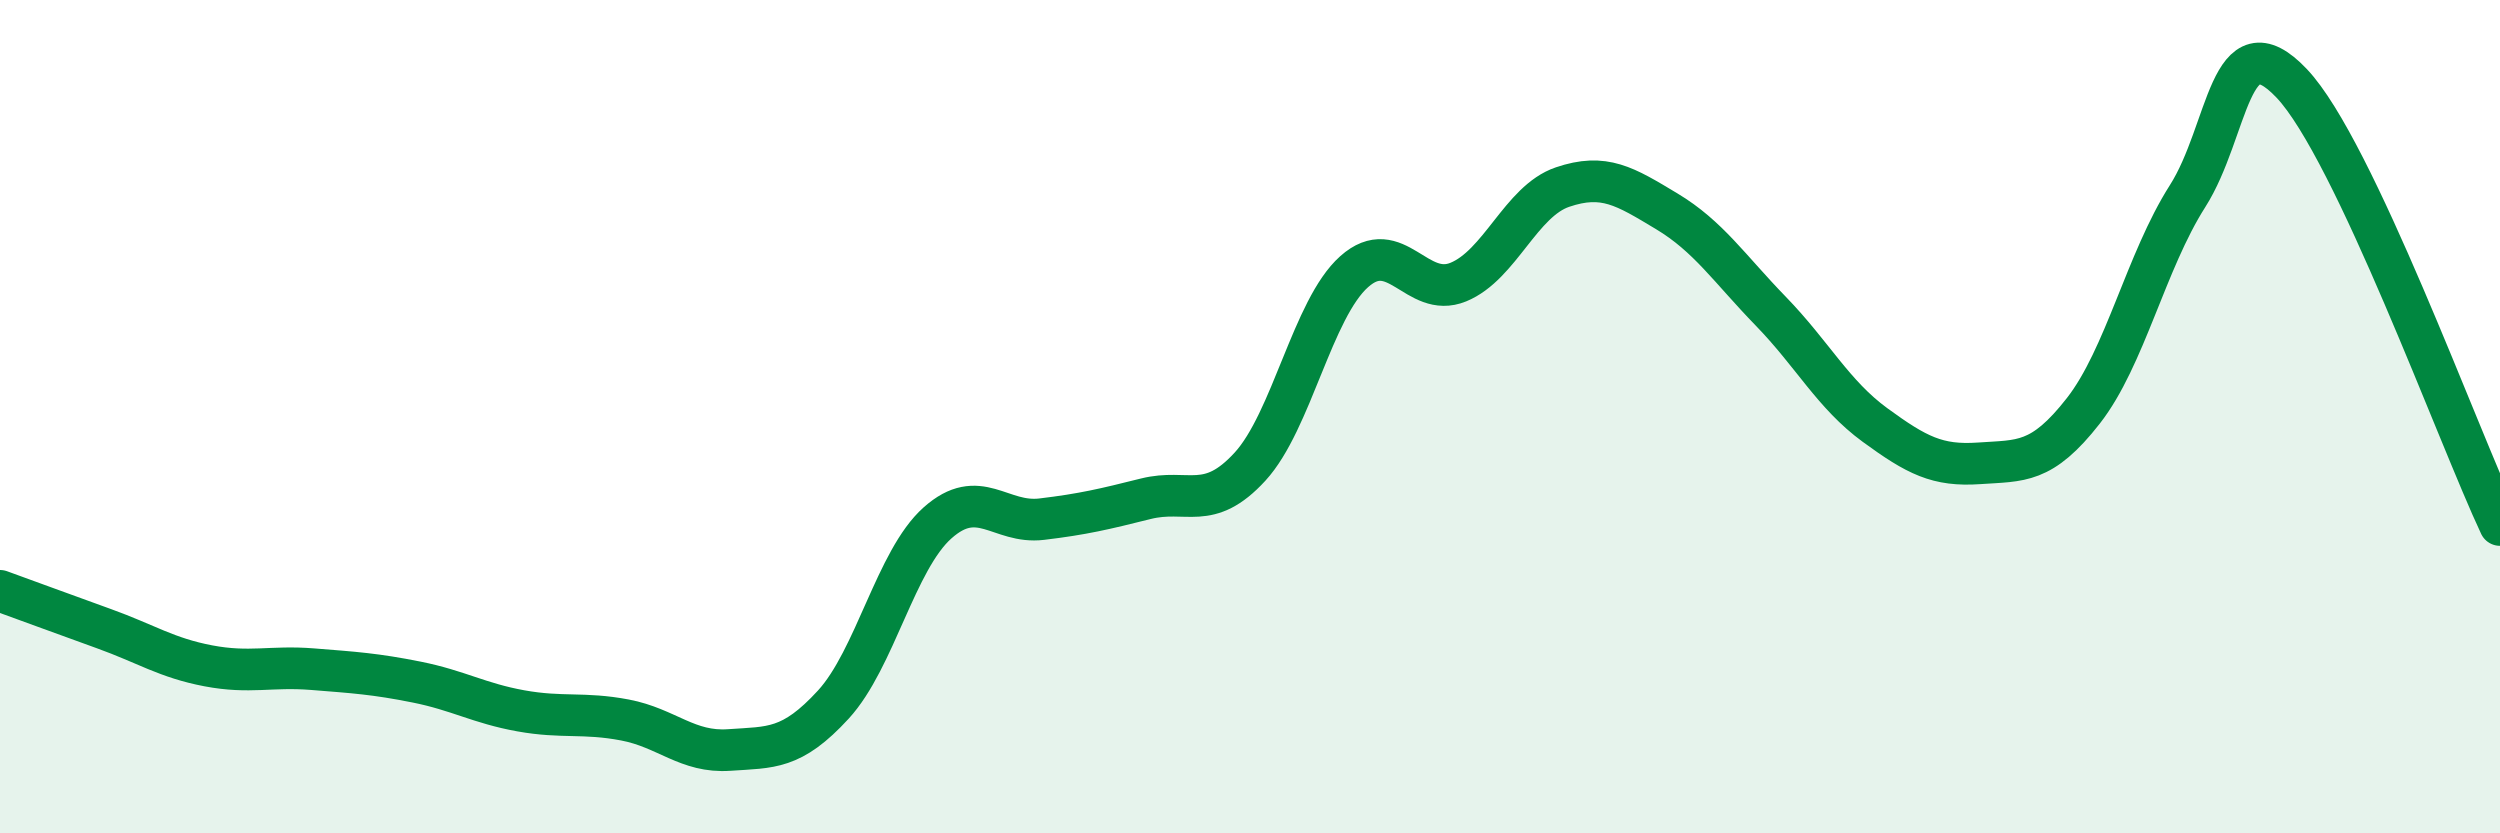
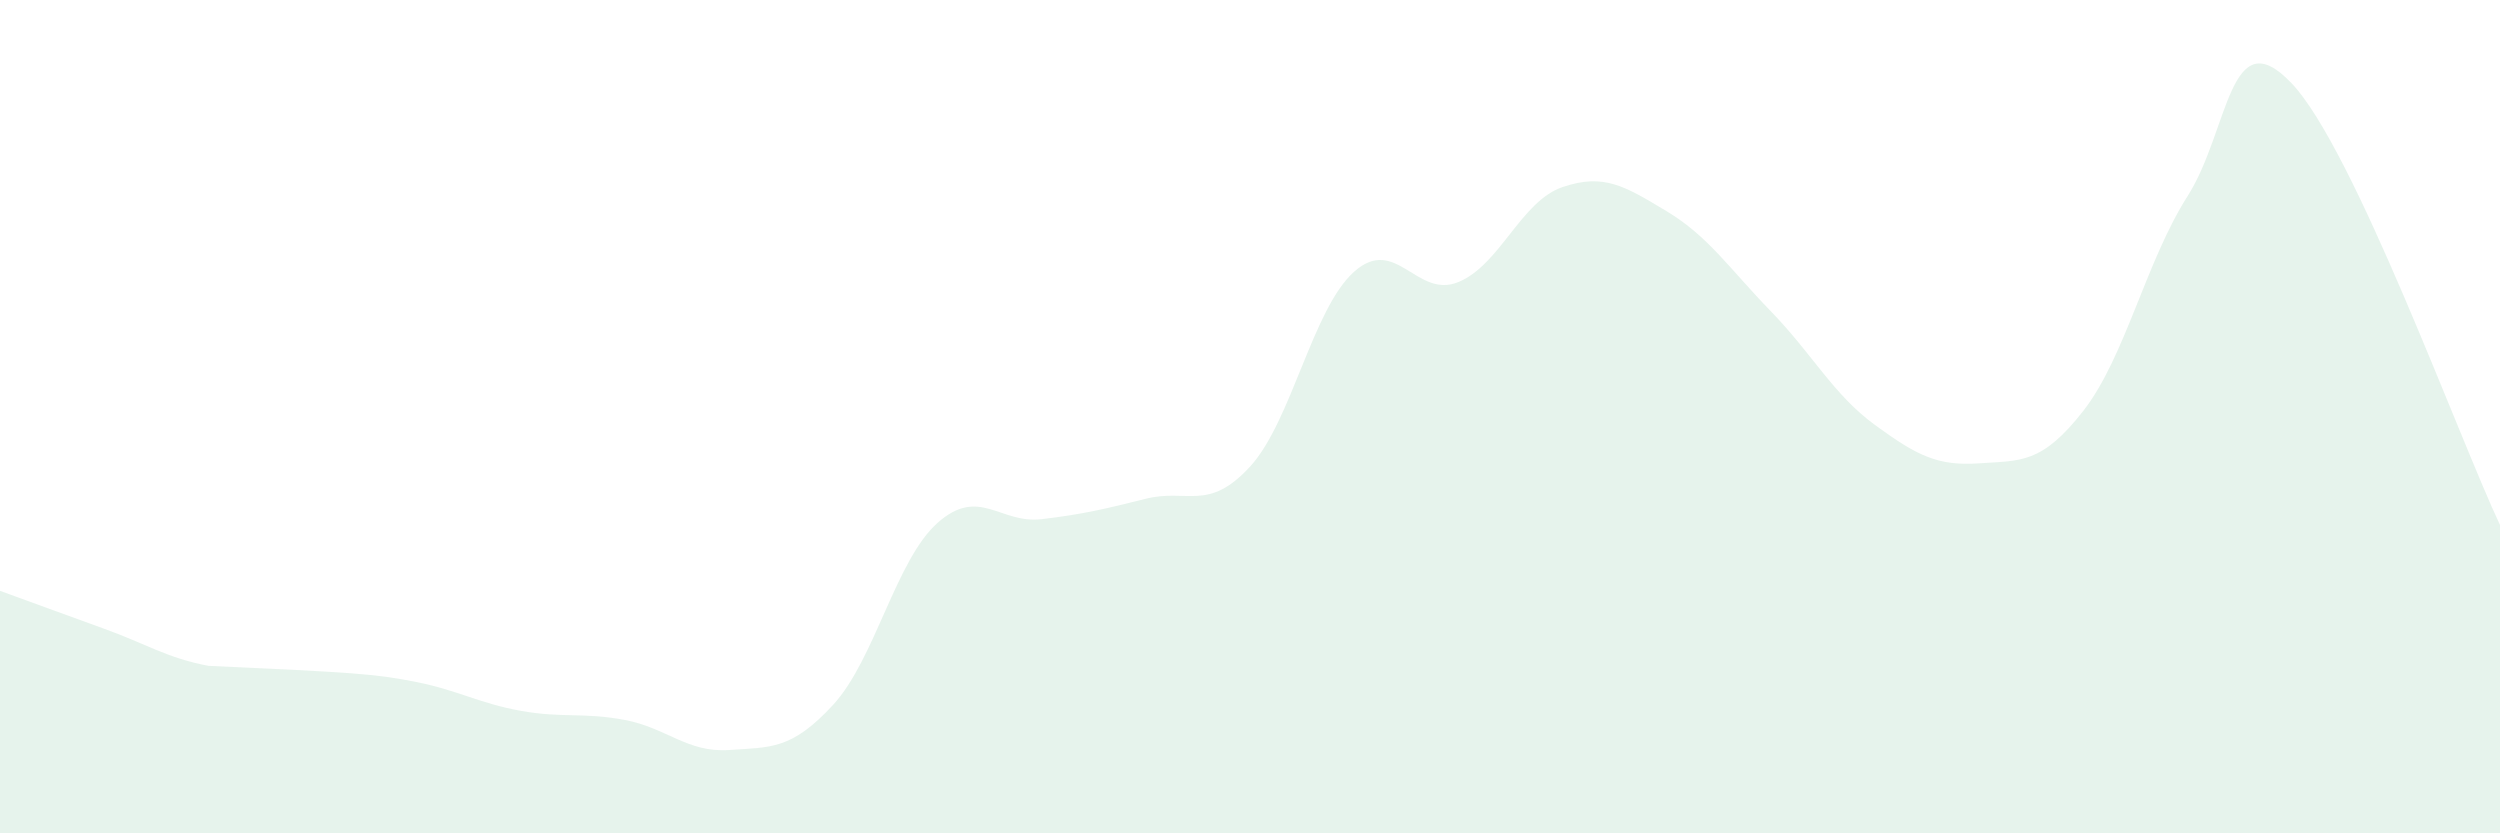
<svg xmlns="http://www.w3.org/2000/svg" width="60" height="20" viewBox="0 0 60 20">
-   <path d="M 0,14.18 C 0.5,14.36 1.5,14.73 2.5,15.09 C 3.5,15.45 4,15.79 5,15.98 C 6,16.17 6.5,15.98 7.5,16.06 C 8.5,16.14 9,16.17 10,16.37 C 11,16.57 11.5,16.88 12.5,17.06 C 13.5,17.24 14,17.09 15,17.28 C 16,17.47 16.5,18.07 17.5,18 C 18.5,17.93 19,18 20,16.91 C 21,15.82 21.5,13.44 22.5,12.55 C 23.5,11.66 24,12.58 25,12.46 C 26,12.34 26.5,12.22 27.5,11.97 C 28.5,11.72 29,12.29 30,11.2 C 31,10.11 31.5,7.41 32.5,6.52 C 33.5,5.63 34,7.18 35,6.77 C 36,6.36 36.5,4.83 37.5,4.49 C 38.5,4.15 39,4.47 40,5.07 C 41,5.67 41.5,6.44 42.5,7.47 C 43.5,8.5 44,9.47 45,10.2 C 46,10.93 46.5,11.19 47.5,11.12 C 48.5,11.05 49,11.14 50,9.86 C 51,8.58 51.5,6.28 52.5,4.71 C 53.5,3.14 53.5,0.42 55,2 C 56.5,3.58 59,10.48 60,12.6L60 20L0 20Z" fill="#008740" opacity="0.1" stroke-linecap="round" stroke-linejoin="round" />
-   <path d="M 0,14.18 C 0.5,14.36 1.5,14.73 2.5,15.09 C 3.5,15.45 4,15.79 5,15.98 C 6,16.17 6.5,15.98 7.5,16.06 C 8.5,16.14 9,16.17 10,16.37 C 11,16.57 11.5,16.88 12.5,17.06 C 13.5,17.24 14,17.09 15,17.28 C 16,17.47 16.5,18.07 17.5,18 C 18.5,17.93 19,18 20,16.91 C 21,15.82 21.5,13.44 22.5,12.55 C 23.5,11.66 24,12.58 25,12.46 C 26,12.34 26.5,12.22 27.5,11.97 C 28.5,11.72 29,12.29 30,11.2 C 31,10.11 31.5,7.41 32.5,6.52 C 33.5,5.63 34,7.18 35,6.77 C 36,6.36 36.5,4.83 37.5,4.49 C 38.5,4.15 39,4.47 40,5.07 C 41,5.67 41.5,6.44 42.5,7.47 C 43.5,8.5 44,9.47 45,10.2 C 46,10.93 46.5,11.19 47.5,11.12 C 48.5,11.05 49,11.14 50,9.86 C 51,8.58 51.5,6.28 52.5,4.71 C 53.5,3.14 53.5,0.42 55,2 C 56.5,3.58 59,10.48 60,12.6" stroke="#008740" stroke-width="1" fill="none" stroke-linecap="round" stroke-linejoin="round" />
+   <path d="M 0,14.18 C 0.5,14.36 1.5,14.73 2.5,15.09 C 3.5,15.45 4,15.79 5,15.98 C 8.5,16.14 9,16.17 10,16.37 C 11,16.57 11.5,16.88 12.5,17.06 C 13.5,17.24 14,17.09 15,17.28 C 16,17.47 16.5,18.07 17.5,18 C 18.5,17.93 19,18 20,16.91 C 21,15.82 21.5,13.44 22.5,12.55 C 23.5,11.66 24,12.58 25,12.46 C 26,12.34 26.5,12.22 27.5,11.97 C 28.5,11.72 29,12.29 30,11.2 C 31,10.11 31.5,7.41 32.5,6.52 C 33.5,5.63 34,7.18 35,6.77 C 36,6.36 36.5,4.83 37.5,4.49 C 38.5,4.15 39,4.47 40,5.07 C 41,5.67 41.5,6.44 42.5,7.47 C 43.5,8.5 44,9.47 45,10.2 C 46,10.93 46.5,11.19 47.5,11.12 C 48.5,11.05 49,11.14 50,9.86 C 51,8.58 51.5,6.28 52.5,4.71 C 53.5,3.14 53.5,0.42 55,2 C 56.5,3.58 59,10.48 60,12.6L60 20L0 20Z" fill="#008740" opacity="0.1" stroke-linecap="round" stroke-linejoin="round" />
</svg>